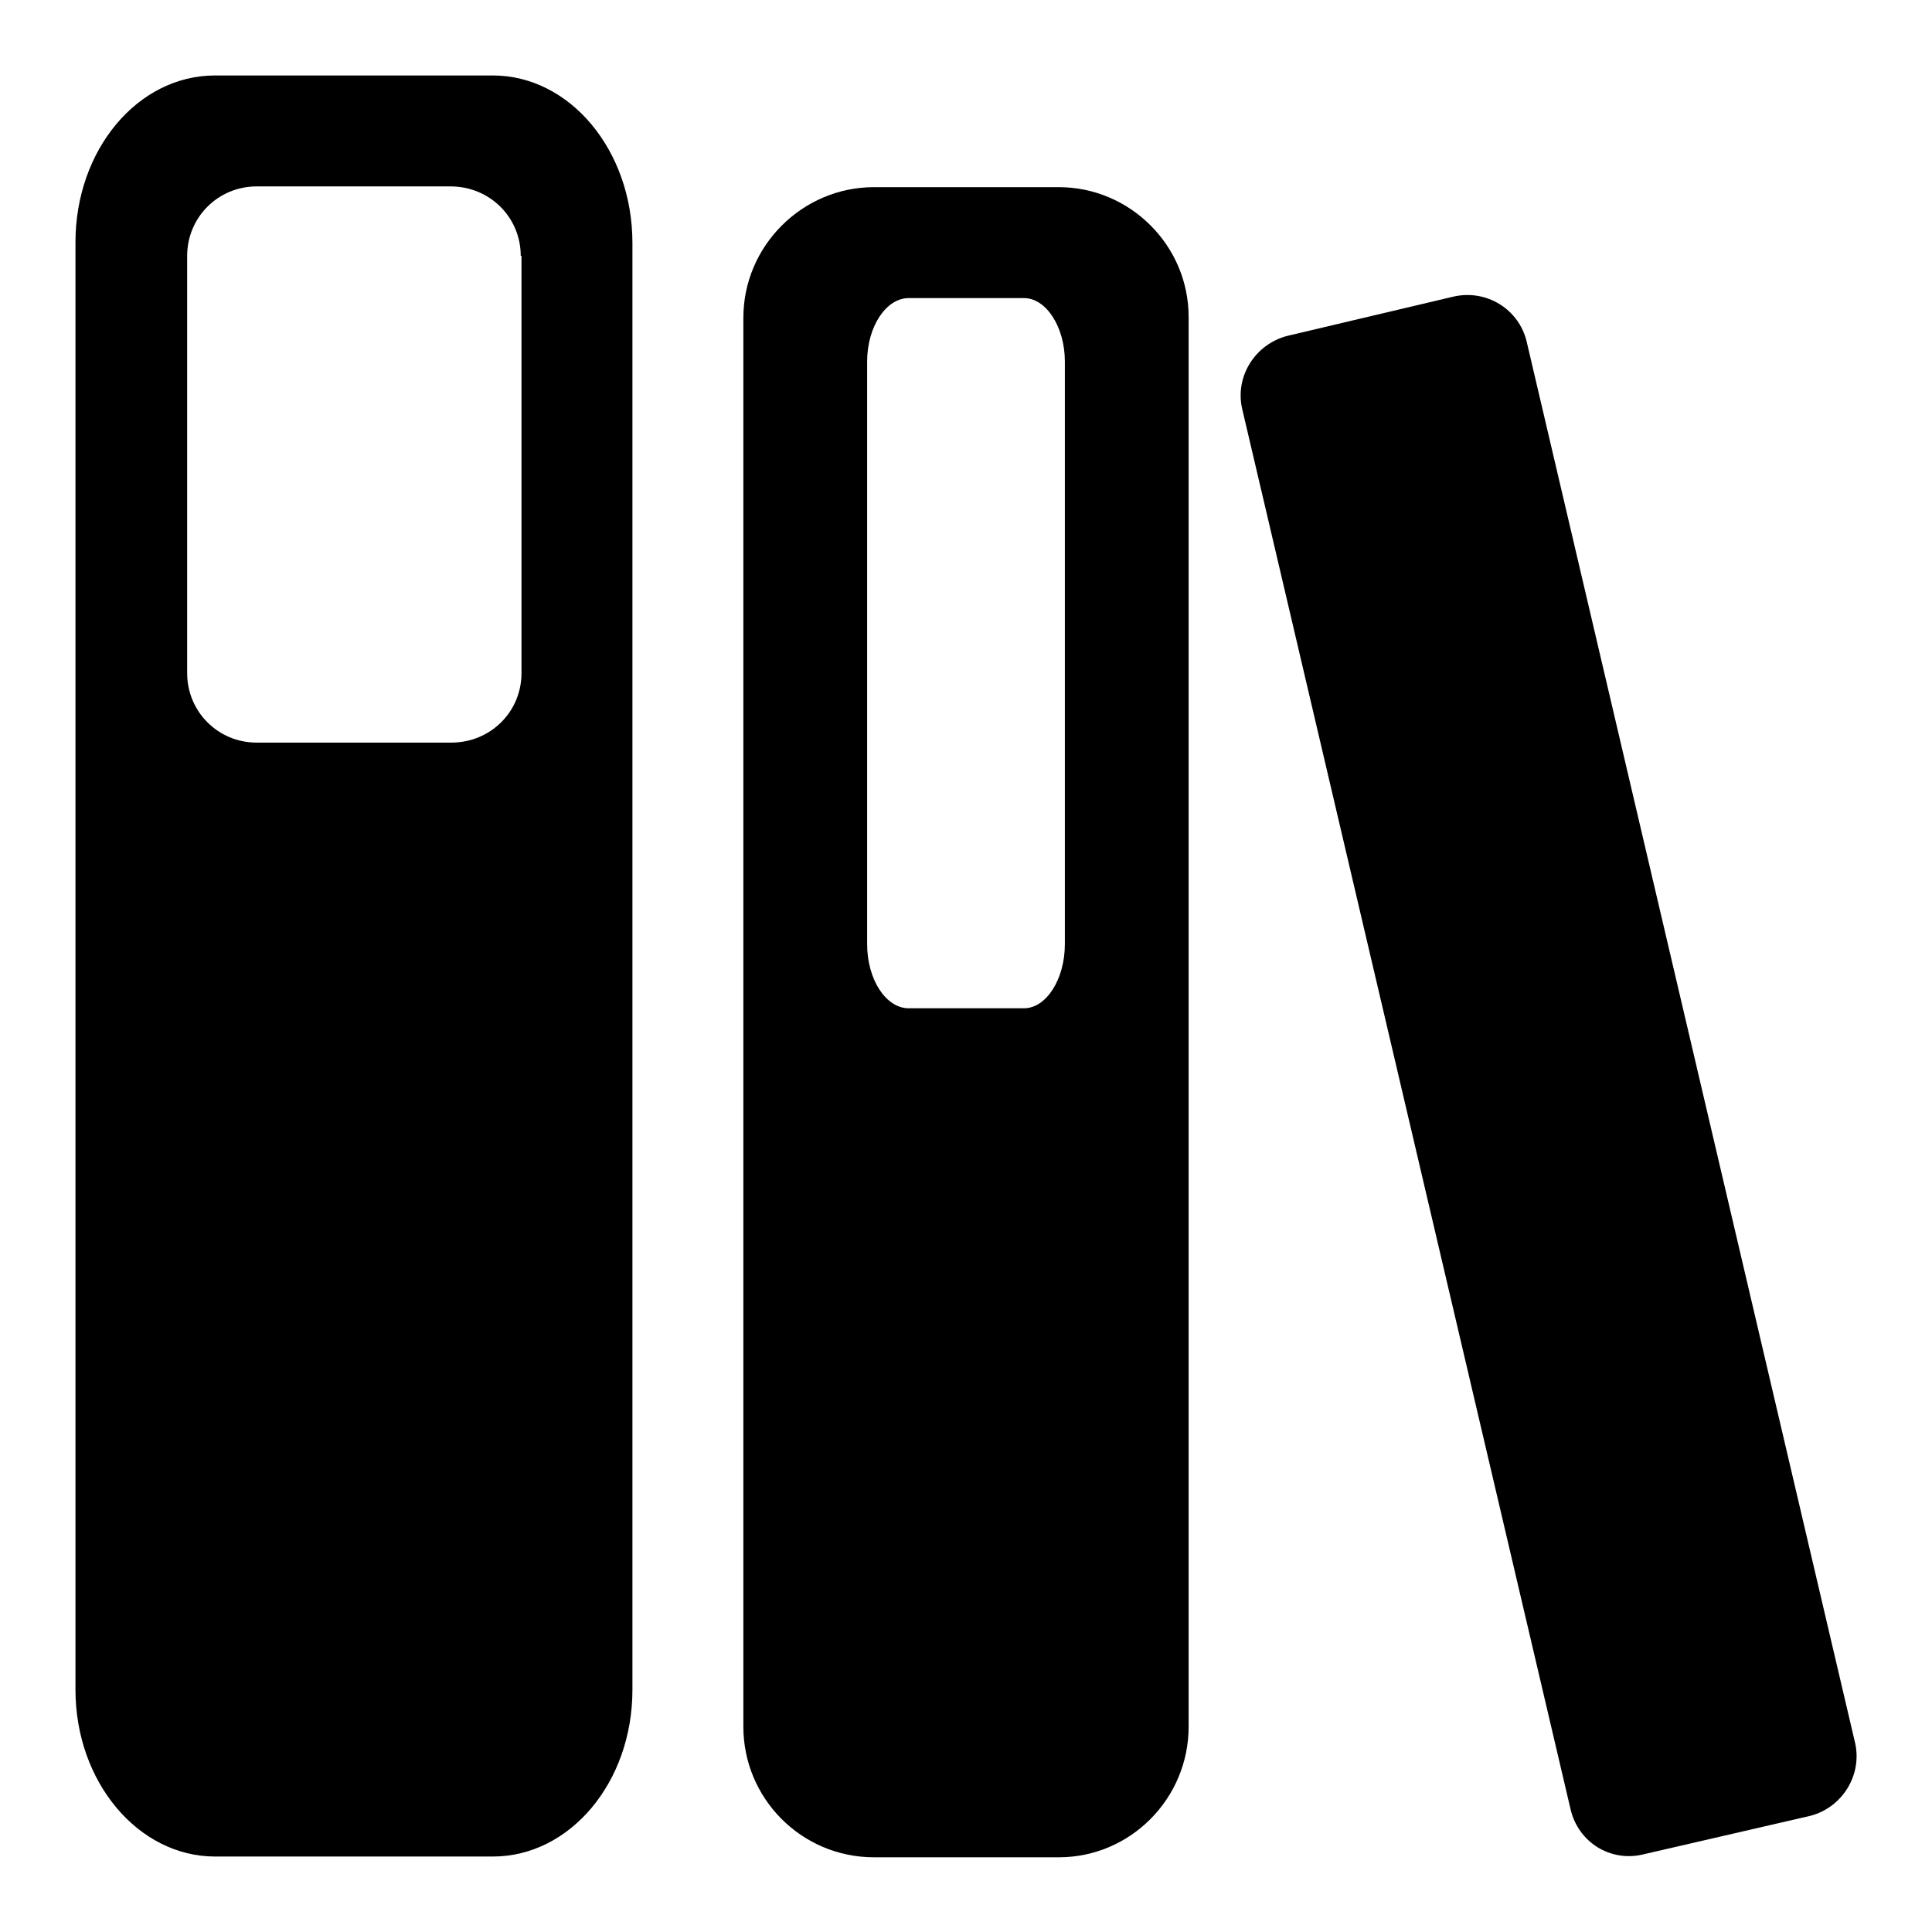
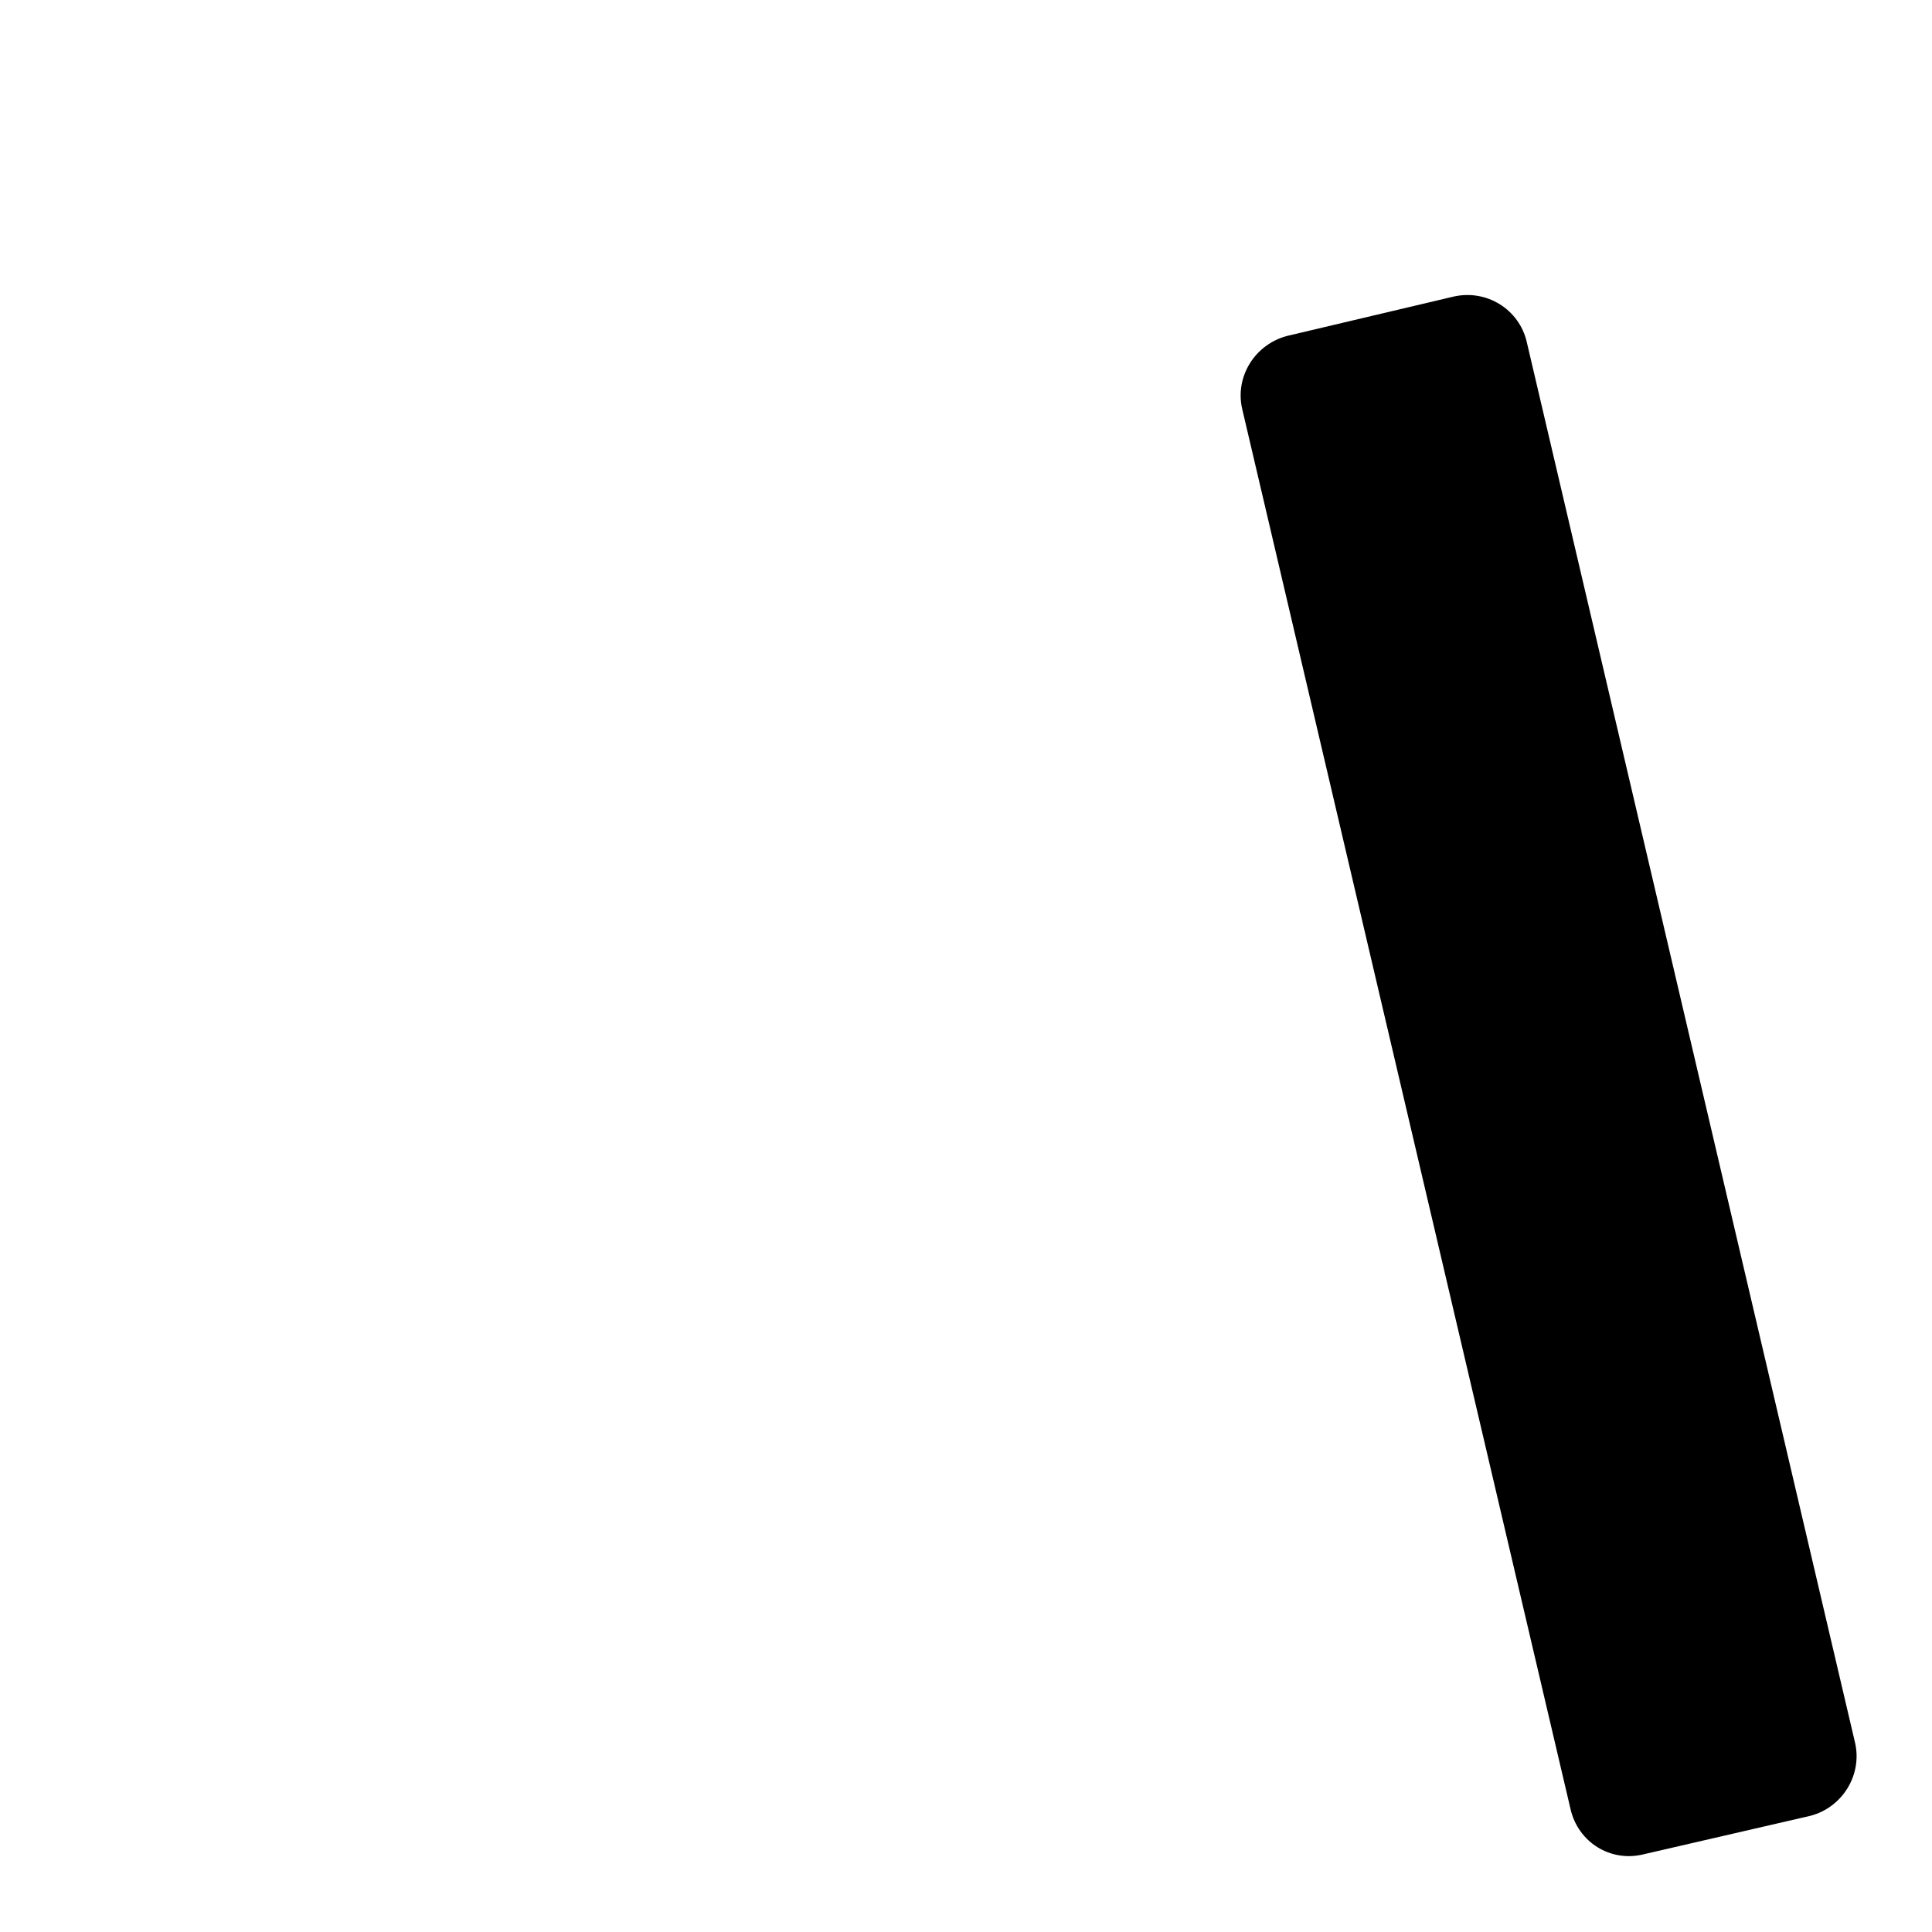
<svg xmlns="http://www.w3.org/2000/svg" version="1.1" x="0px" y="0px" viewBox="0 0 256 256" enable-background="new 0 0 256 256" xml:space="preserve">
  <g>
    <g>
      <path fill="#000000" d="M245.8,230.9c1,4.3-1.7,8.6-5.9,9.7l-22.1,5.1c-4.4,1.1-8.7-1.6-9.7-6L164.6,54.2c-1-4.3,1.7-8.6,6-9.7l22-5.2c4.4-1,8.7,1.7,9.7,6L245.8,230.9L245.8,230.9z" />
-       <path fill="#000000" d="M69,33.9c0-5.1-4.1-9.2-9.3-9.2H34c-5.1,0-9.2,4.1-9.2,9.2v55.3c0,5.1,4.1,9.2,9.2,9.2h25.8c5.2,0,9.3-4.1,9.3-9.2V33.9z M83.8,223.9c0,12.3-8.3,22.1-18.5,22.1H28.5c-10.2,0-18.5-9.9-18.5-22.1V32.1C10,19.9,18.2,10,28.5,10h36.8c10.2,0,18.5,9.9,18.5,22.2V223.9z" />
-       <path fill="#000000" d="M141.1,125.1c0,4.7-2.5,8.5-5.4,8.5h-15.3c-3,0-5.5-3.8-5.5-8.5V47.9c0-4.6,2.5-8.4,5.5-8.4h15.3c2.9,0,5.4,3.8,5.4,8.4V125.1z M140.3,24.8h-24.5c-9.5,0-17.3,7.8-17.3,17.3v186.7c0,9.5,7.7,17.3,17.3,17.3h24.5c9.5,0,17.2-7.8,17.2-17.3V42C157.5,32.5,149.7,24.8,140.3,24.8z" />
    </g>
  </g>
</svg>